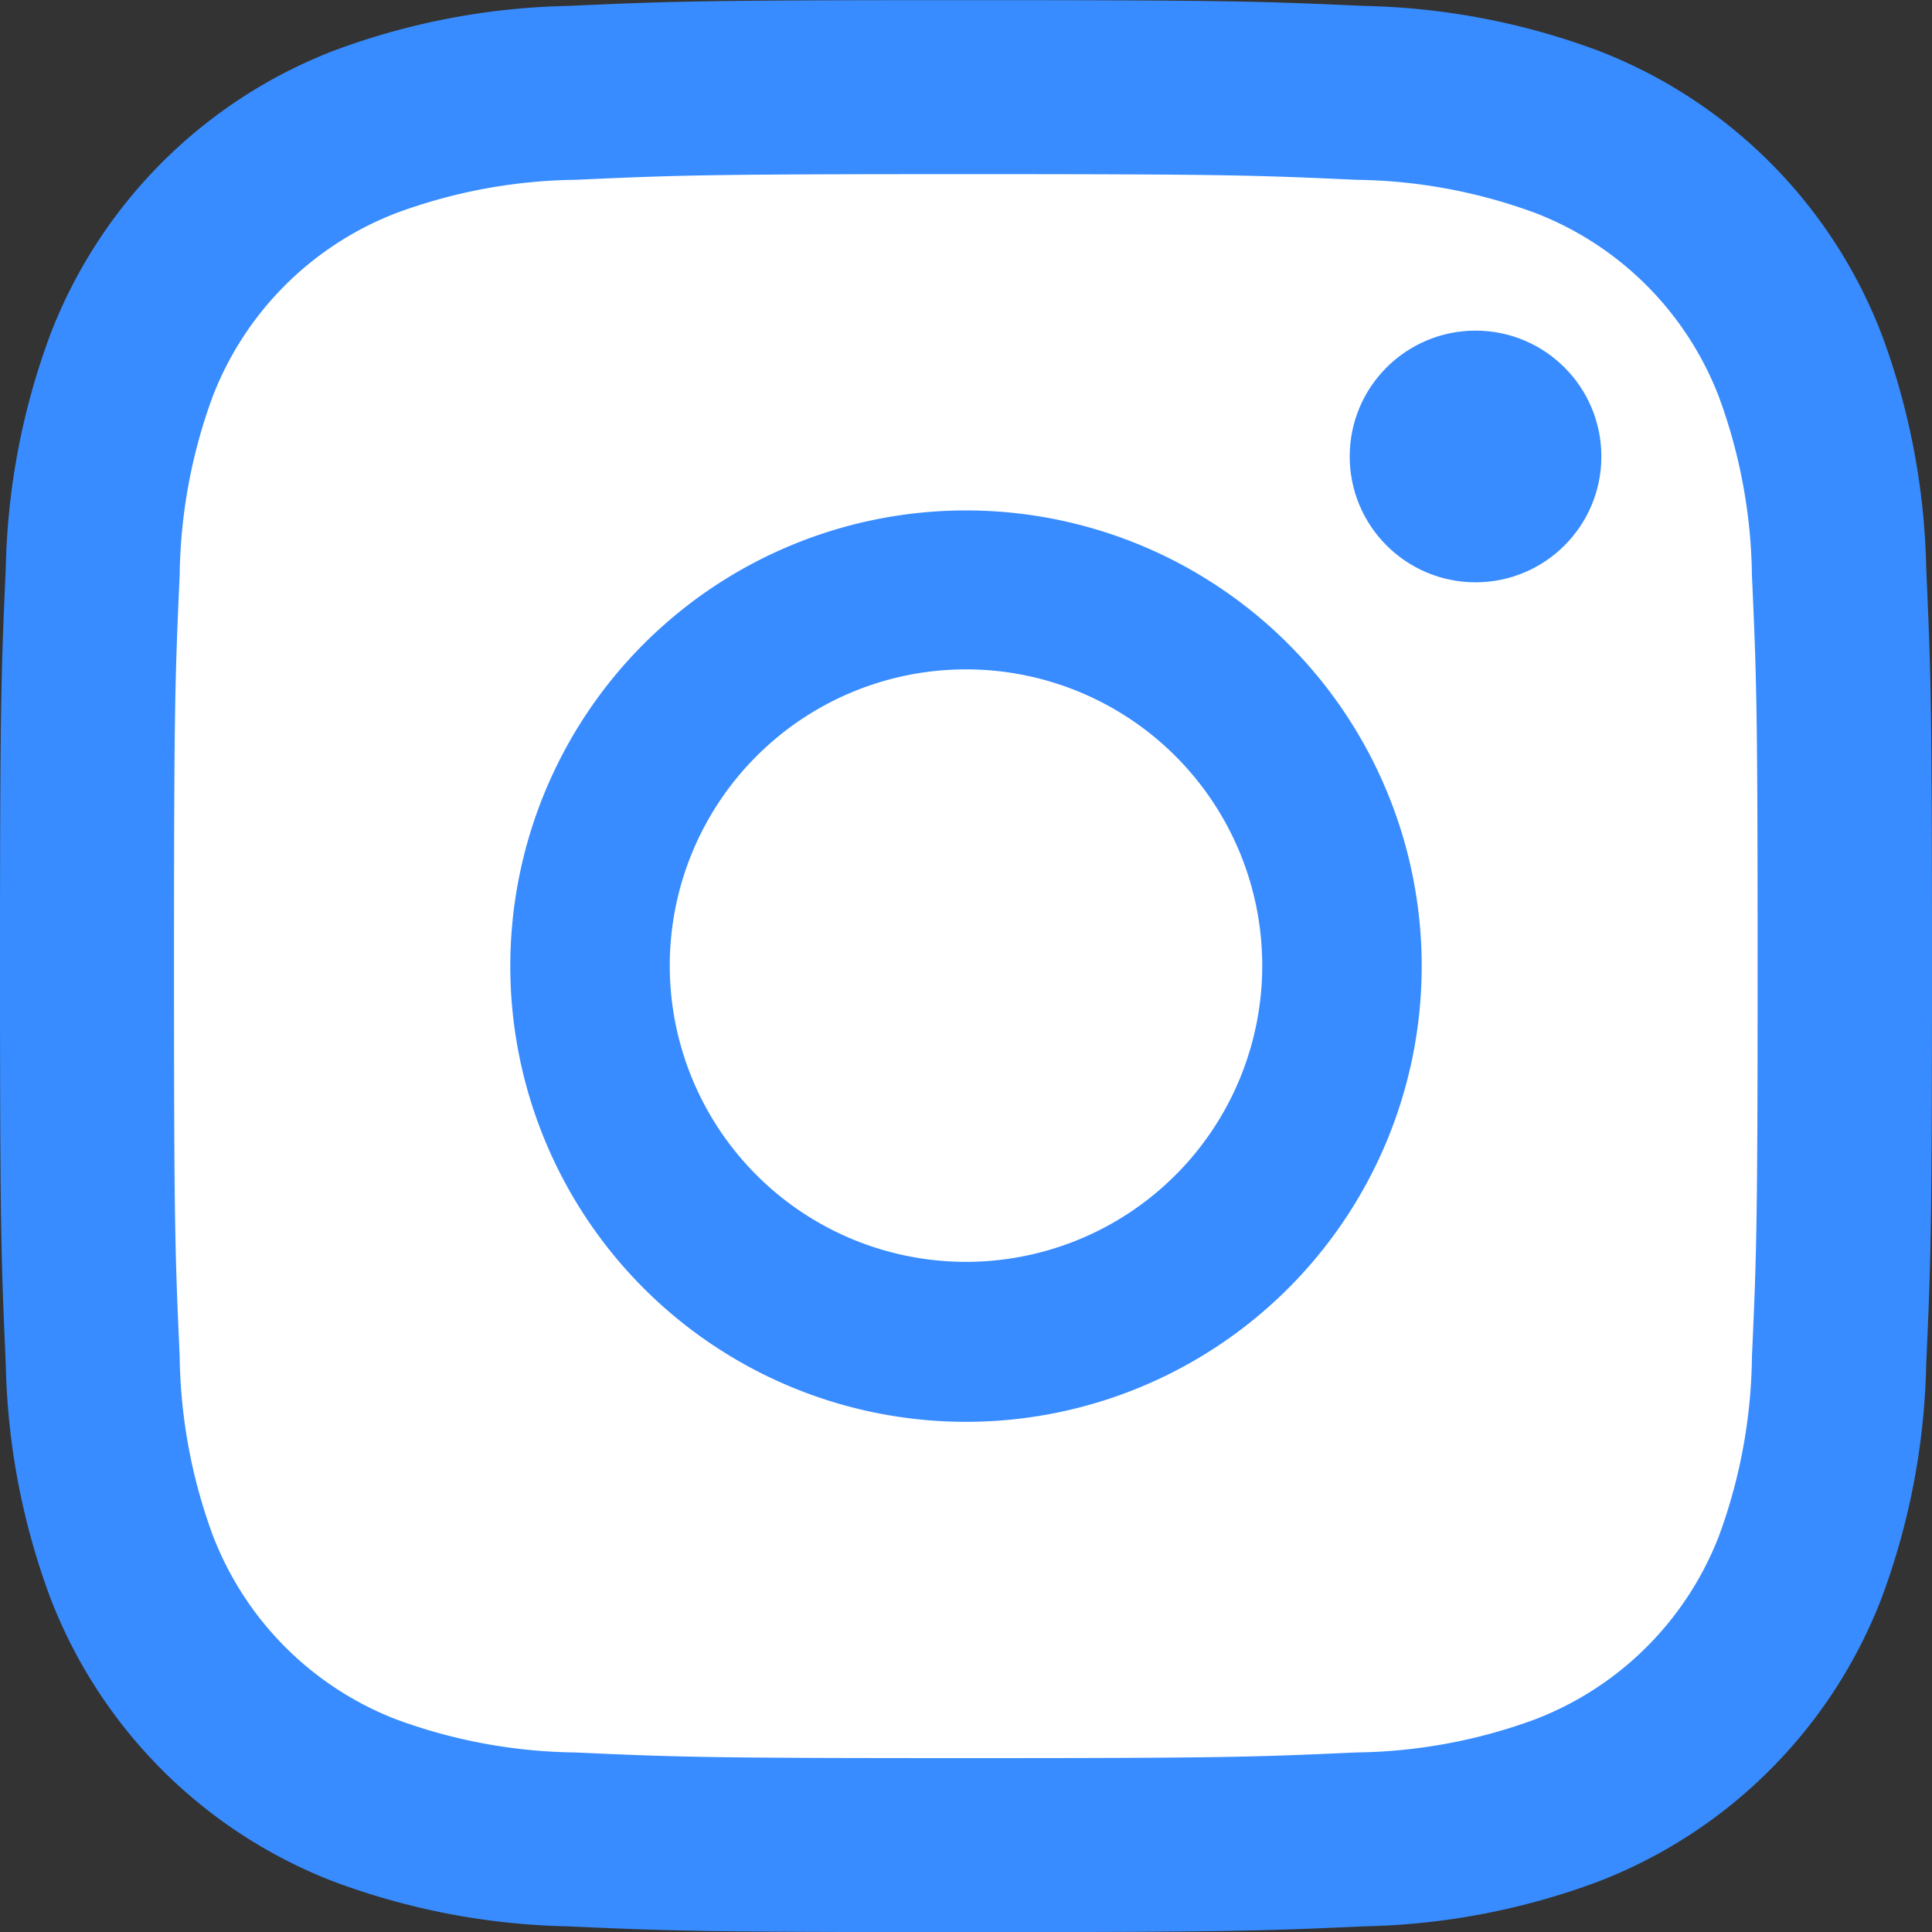
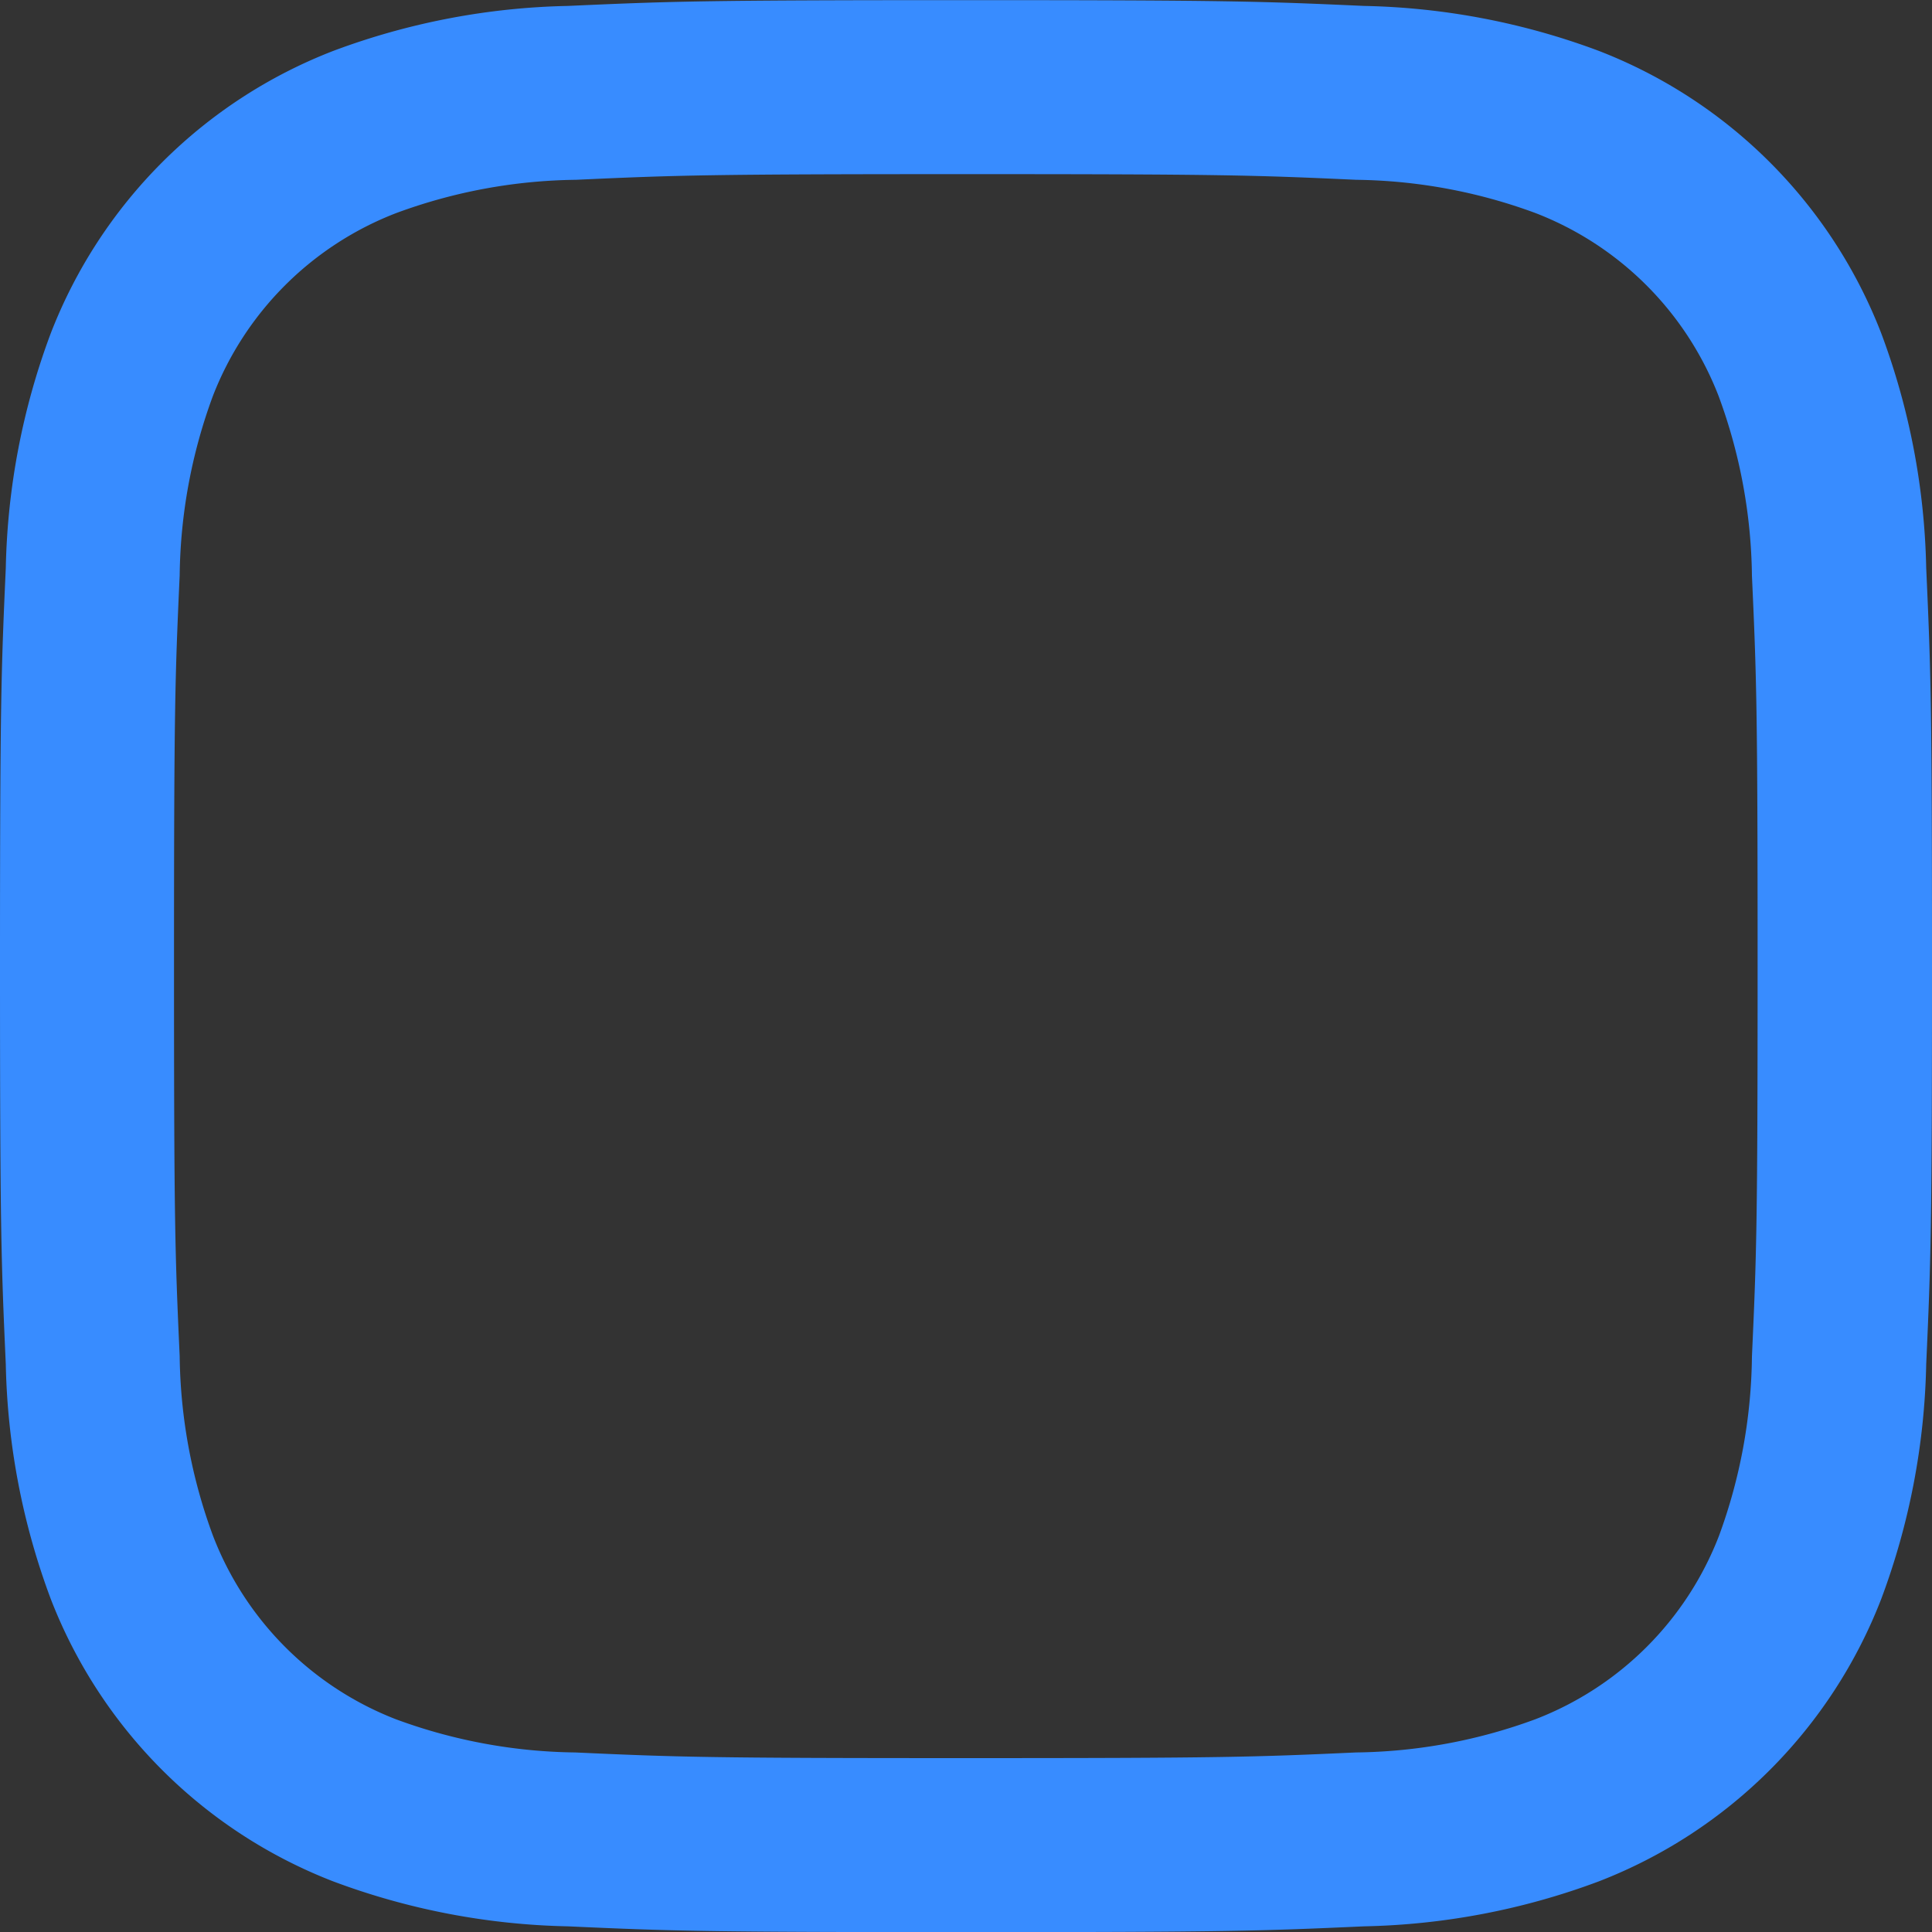
<svg xmlns="http://www.w3.org/2000/svg" width="15" height="15" viewBox="0 0 15 15">
  <rect x="0" y="0" width="15" height="15" fill="#333333" stroke="none" />
  <g id="グループ_1121" data-name="グループ 1121" transform="translate(-6214 18044)">
    <g id="グループ_1120" data-name="グループ 1120">
      <g id="グループ_1119" data-name="グループ 1119">
-         <rect id="長方形_1644" data-name="長方形 1644" width="13" height="13" rx="3" transform="translate(6215 -18043)" fill="#fff" />
        <g id="グループ_1118" data-name="グループ 1118" transform="translate(6209.921 -18048.078)">
          <path id="パス_586" data-name="パス 586" d="M11.579,5.43c2,0,2.24.008,3.031.044A4.151,4.151,0,0,1,16,5.732a2.484,2.484,0,0,1,1.423,1.423,4.151,4.151,0,0,1,.258,1.393c.036.791.044,1.028.044,3.031s-.008,2.24-.044,3.031A4.151,4.151,0,0,1,17.426,16,2.484,2.484,0,0,1,16,17.426a4.151,4.151,0,0,1-1.393.258c-.791.036-1.028.044-3.031.044s-2.24-.008-3.031-.044a4.151,4.151,0,0,1-1.393-.258A2.484,2.484,0,0,1,5.732,16a4.151,4.151,0,0,1-.258-1.393c-.036-.791-.044-1.028-.044-3.031s.008-2.24.044-3.031a4.151,4.151,0,0,1,.258-1.393A2.484,2.484,0,0,1,7.156,5.732a4.151,4.151,0,0,1,1.393-.258c.791-.036,1.028-.044,3.031-.044m0-1.351c-2.037,0-2.292.009-3.092.045a5.505,5.505,0,0,0-1.821.349A3.835,3.835,0,0,0,4.473,6.666a5.505,5.505,0,0,0-.349,1.821c-.036.8-.045,1.055-.045,3.092s.009,2.292.045,3.092a5.505,5.505,0,0,0,.349,1.821,3.835,3.835,0,0,0,2.193,2.193,5.505,5.505,0,0,0,1.821.349c.8.036,1.055.045,3.092.045s2.292-.009,3.092-.045a5.505,5.505,0,0,0,1.821-.349,3.835,3.835,0,0,0,2.193-2.193,5.505,5.505,0,0,0,.349-1.821c.036-.8.045-1.055.045-3.092s-.009-2.292-.045-3.092a5.505,5.505,0,0,0-.349-1.821,3.835,3.835,0,0,0-2.193-2.193,5.505,5.505,0,0,0-1.821-.349c-.8-.036-1.055-.045-3.092-.045Z" transform="translate(0 0)" fill="#388cff" />
-           <path id="パス_587" data-name="パス 587" d="M130.173,126.635a3.538,3.538,0,1,0,3.538,3.538A3.538,3.538,0,0,0,130.173,126.635Zm0,5.834a2.3,2.3,0,1,1,2.3-2.3A2.3,2.3,0,0,1,130.173,132.469Z" transform="translate(-118.594 -118.594)" fill="#388cff" />
-           <circle id="楕円形_2" data-name="楕円形 2" cx="0.977" cy="0.977" r="0.977" transform="translate(14.558 6.645)" fill="#388cff" />
        </g>
      </g>
    </g>
  </g>
</svg>